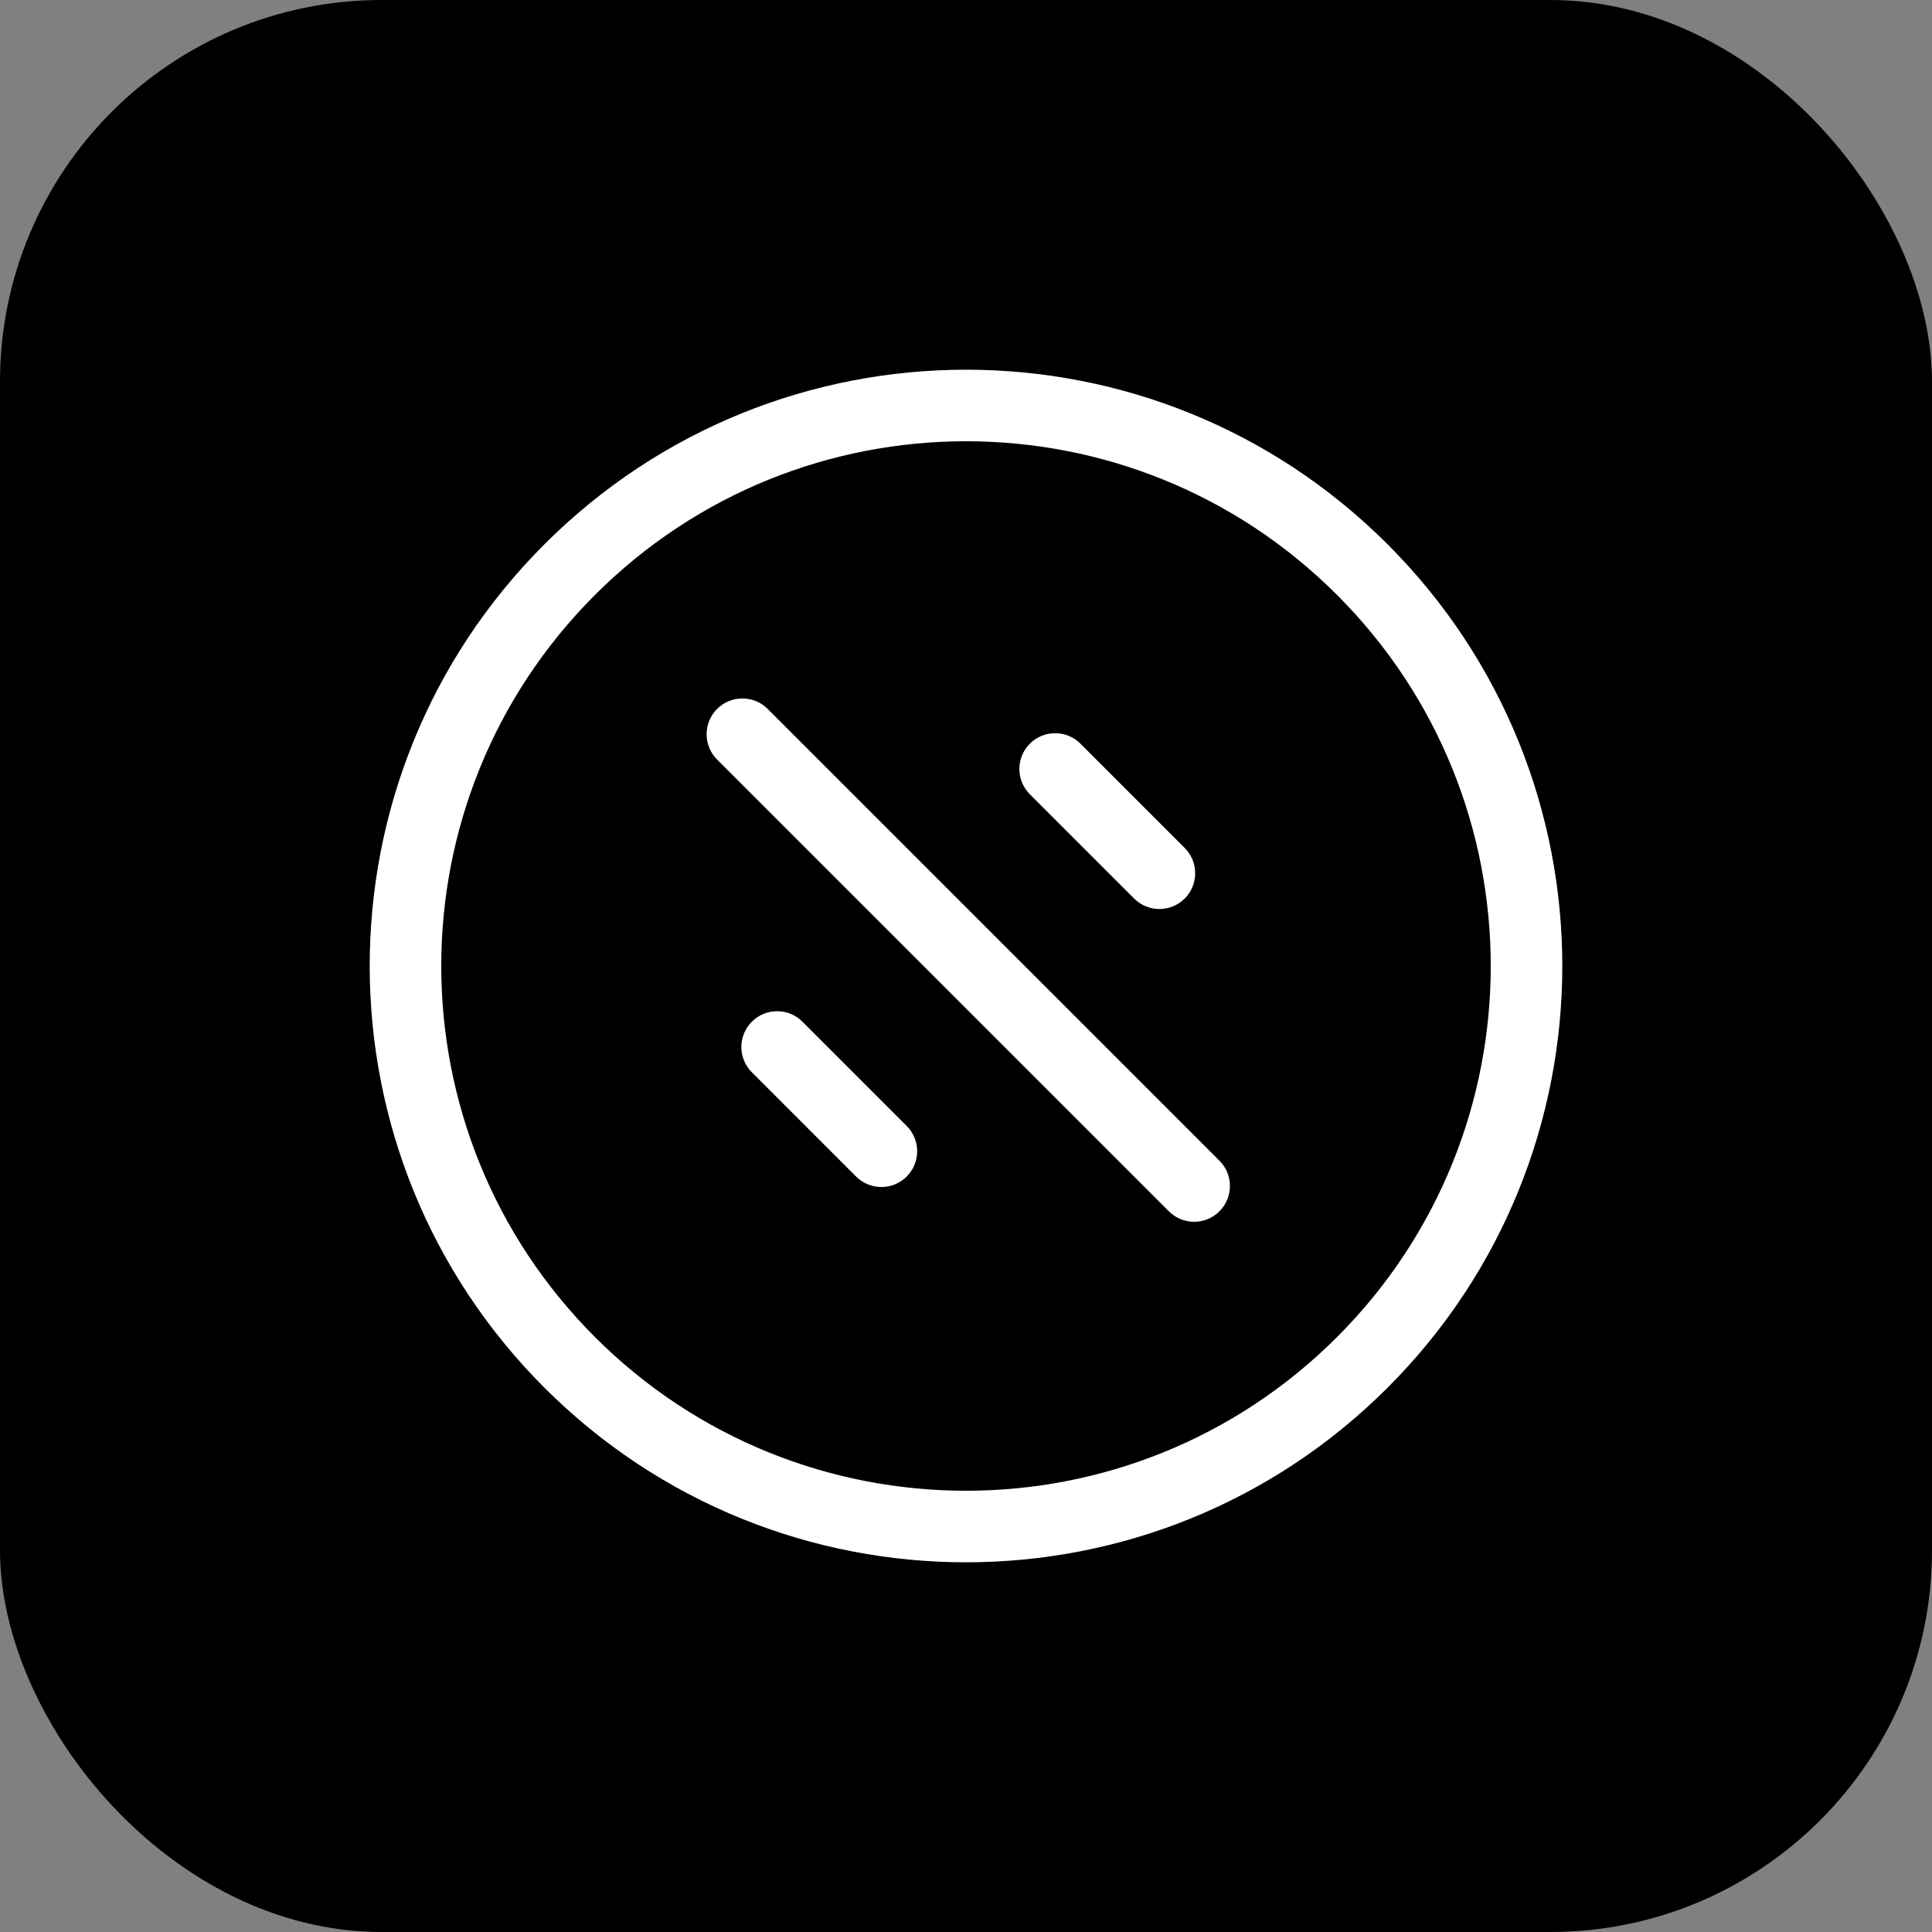
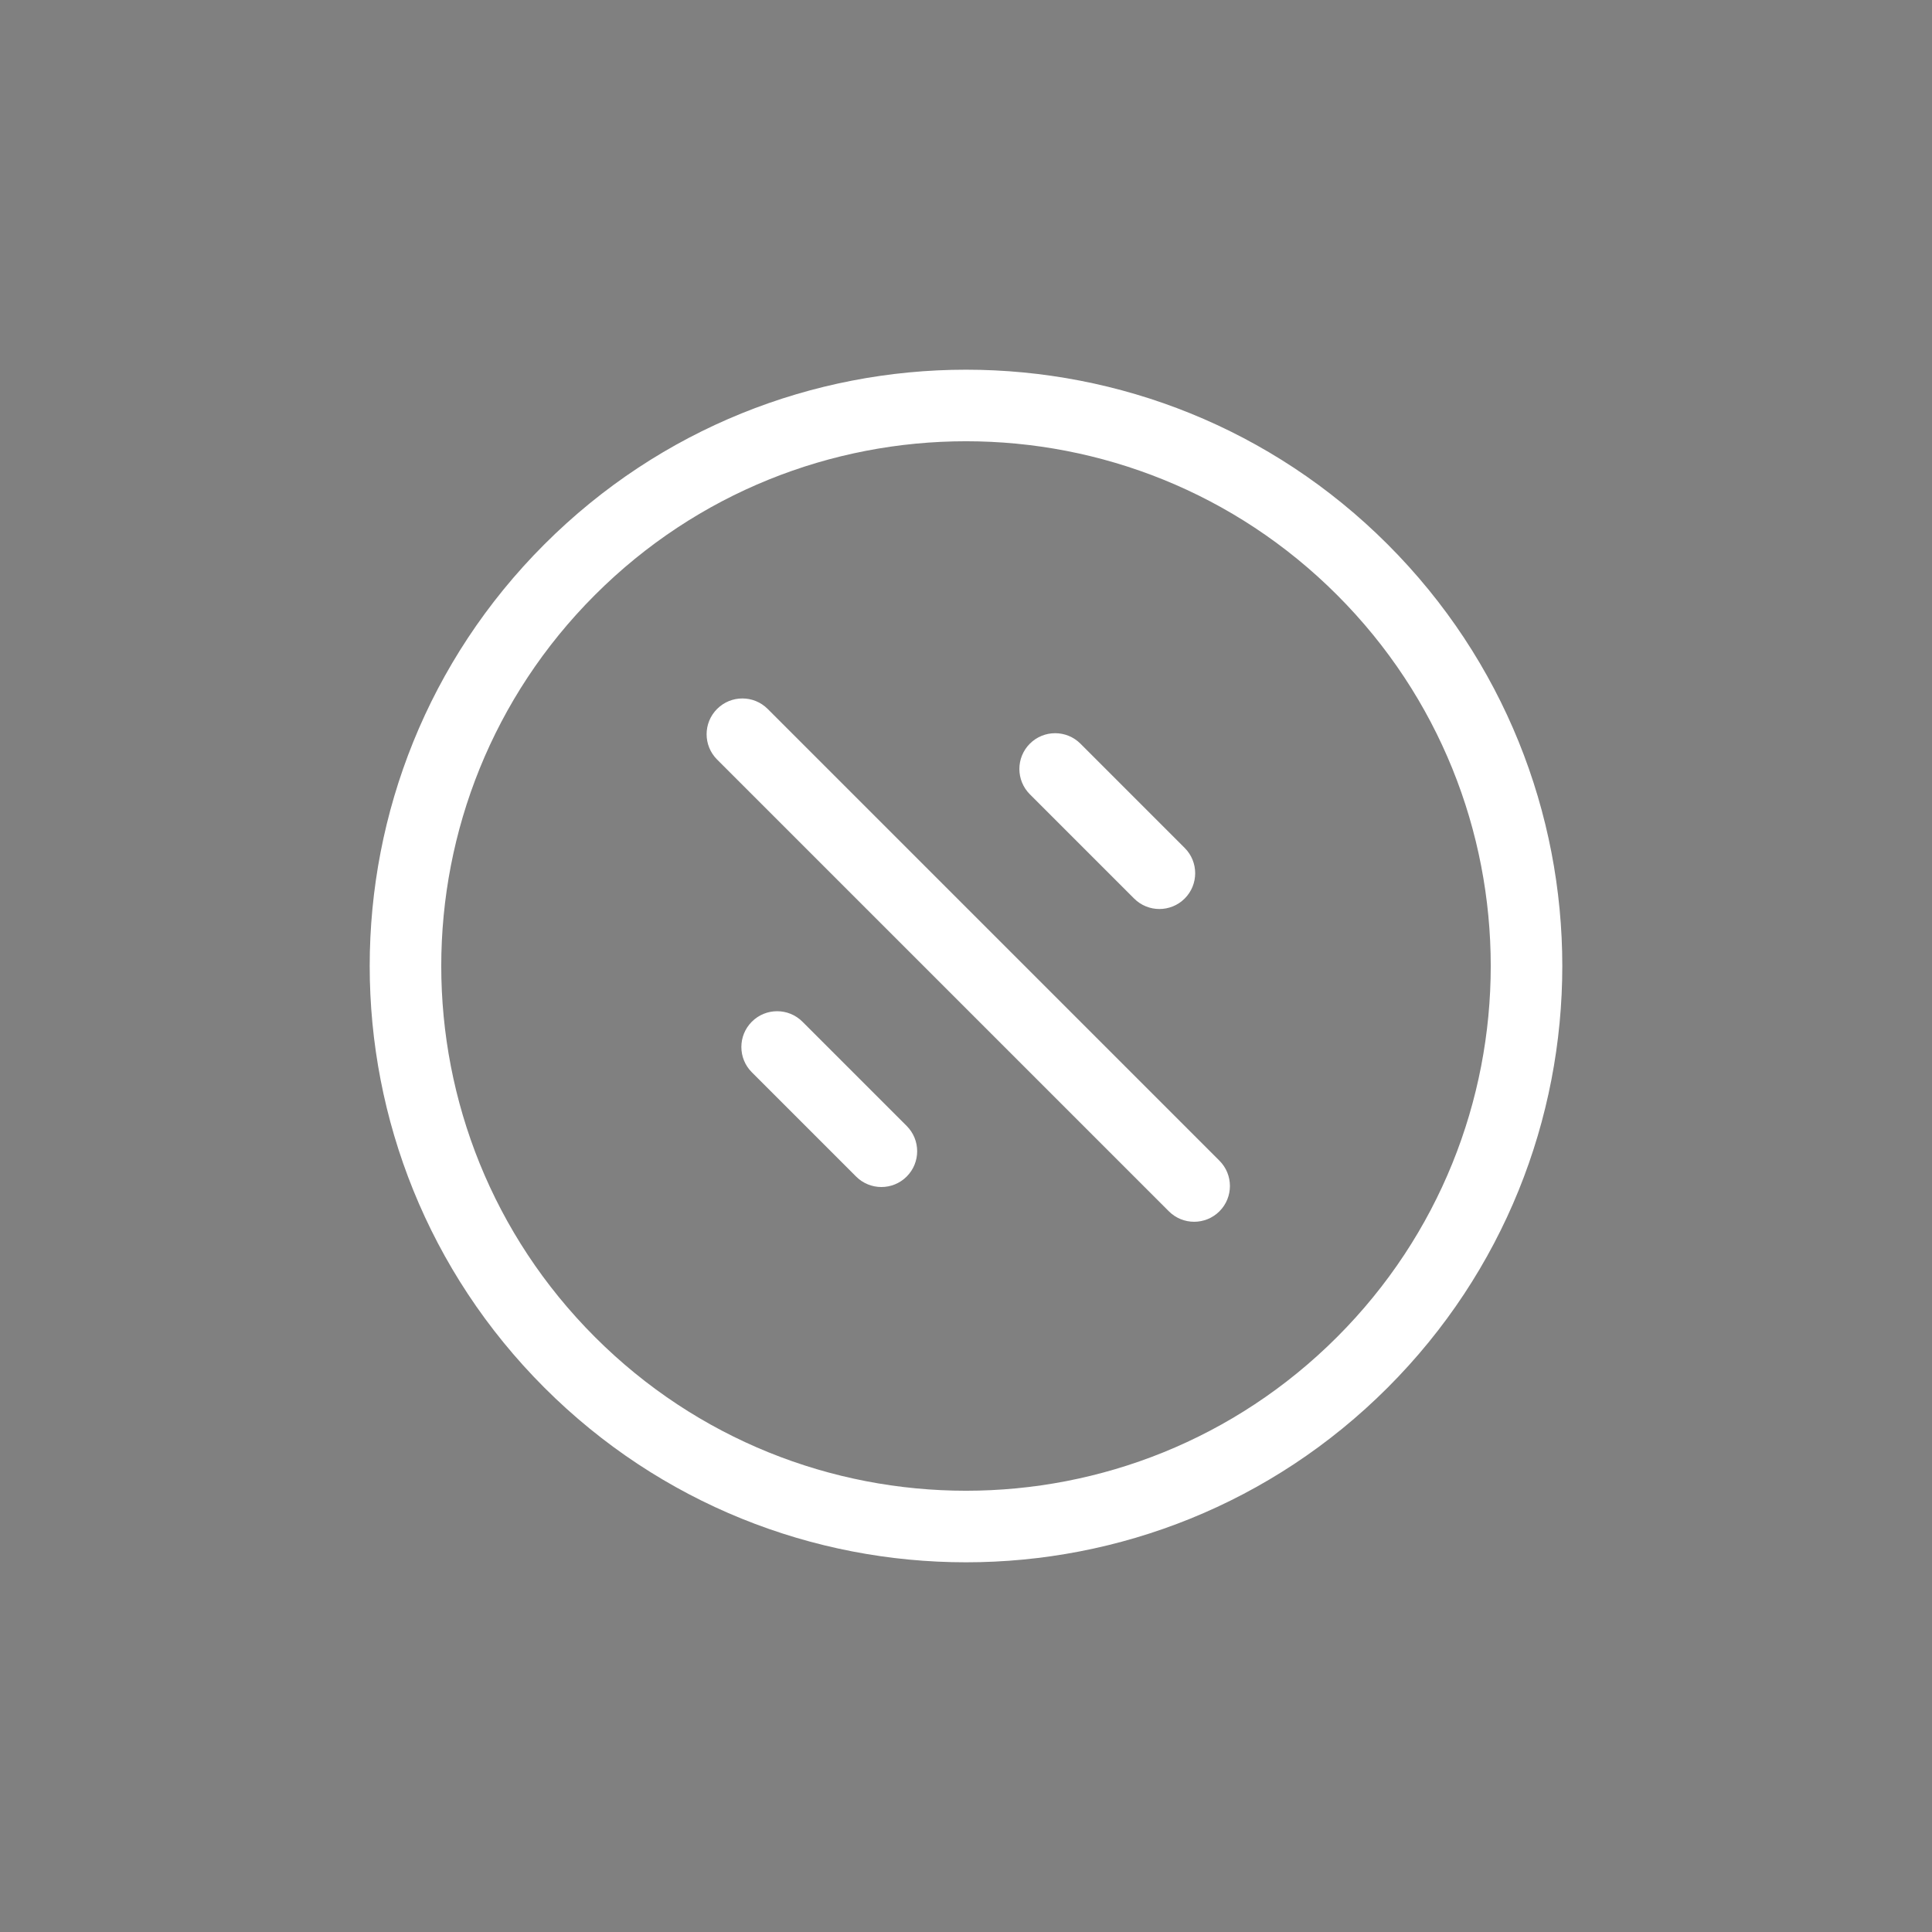
<svg xmlns="http://www.w3.org/2000/svg" width="162" height="162" viewBox="0 0 162 162" fill="none">
  <rect x="0" y="0" width="162" height="162" fill="#808080" stroke="none" />
-   <rect width="162" height="162" rx="32" fill="black" />
  <path d="M45.645 45.645C65.171 26.118 96.829 26.118 116.355 45.645C135.882 65.171 135.882 96.829 116.355 116.355C96.829 135.882 65.171 135.882 45.645 116.355C26.118 96.829 26.118 65.171 45.645 45.645ZM49.887 49.887C32.704 67.07 32.704 94.93 49.887 112.113C67.07 129.296 94.93 129.296 112.113 112.113C129.296 94.93 129.296 67.07 112.113 49.887C94.93 32.704 67.07 32.704 49.887 49.887ZM60.129 59.445C61.3 58.273 63.2 58.273 64.371 59.445L102.252 97.326C103.423 98.497 103.423 100.397 102.252 101.568C101.08 102.74 99.181 102.74 98.009 101.568L60.129 63.688C58.957 62.516 58.957 60.617 60.129 59.445ZM63.043 85.67C64.214 84.499 66.114 84.499 67.285 85.67L76.027 94.412C77.198 95.583 77.198 97.483 76.027 98.654C74.855 99.826 72.956 99.826 71.784 98.654L63.043 89.913C61.871 88.741 61.871 86.842 63.043 85.67ZM86.354 62.358C87.526 61.187 89.425 61.187 90.597 62.358L99.338 71.1C100.51 72.271 100.51 74.171 99.338 75.343C98.167 76.514 96.267 76.514 95.096 75.343L86.354 66.601C85.183 65.429 85.183 63.53 86.354 62.358Z" fill="white" />
</svg>